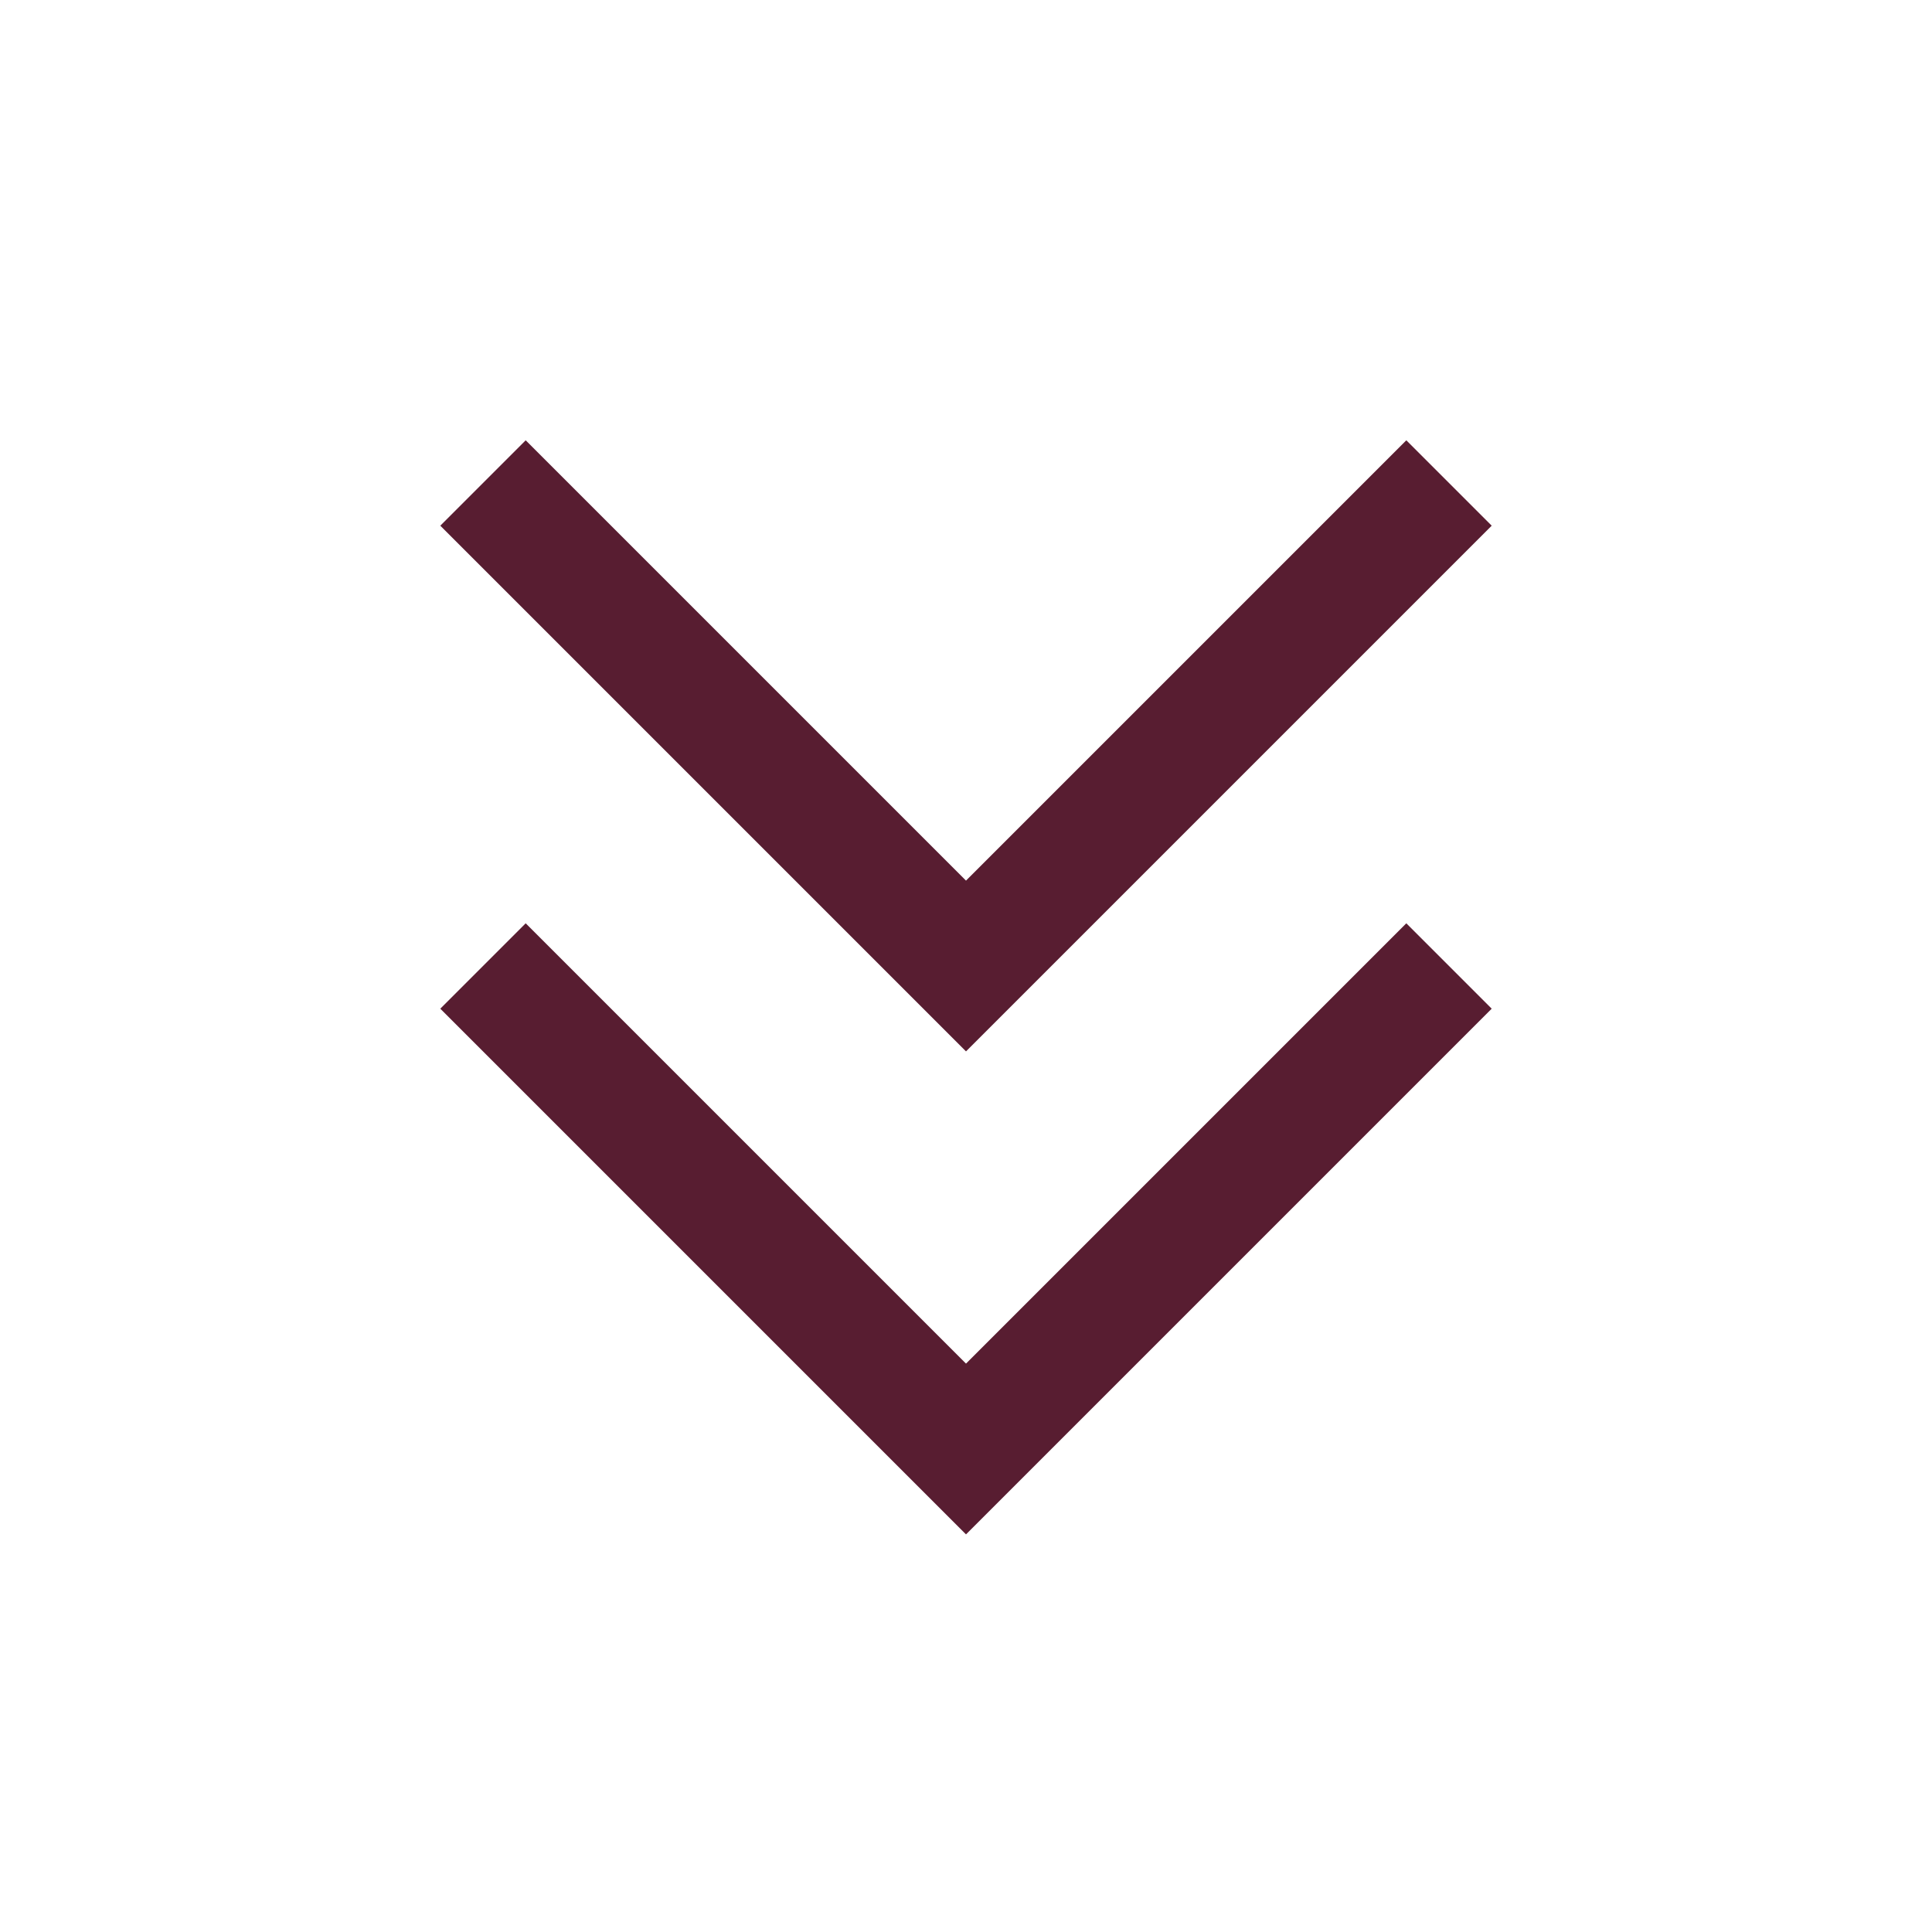
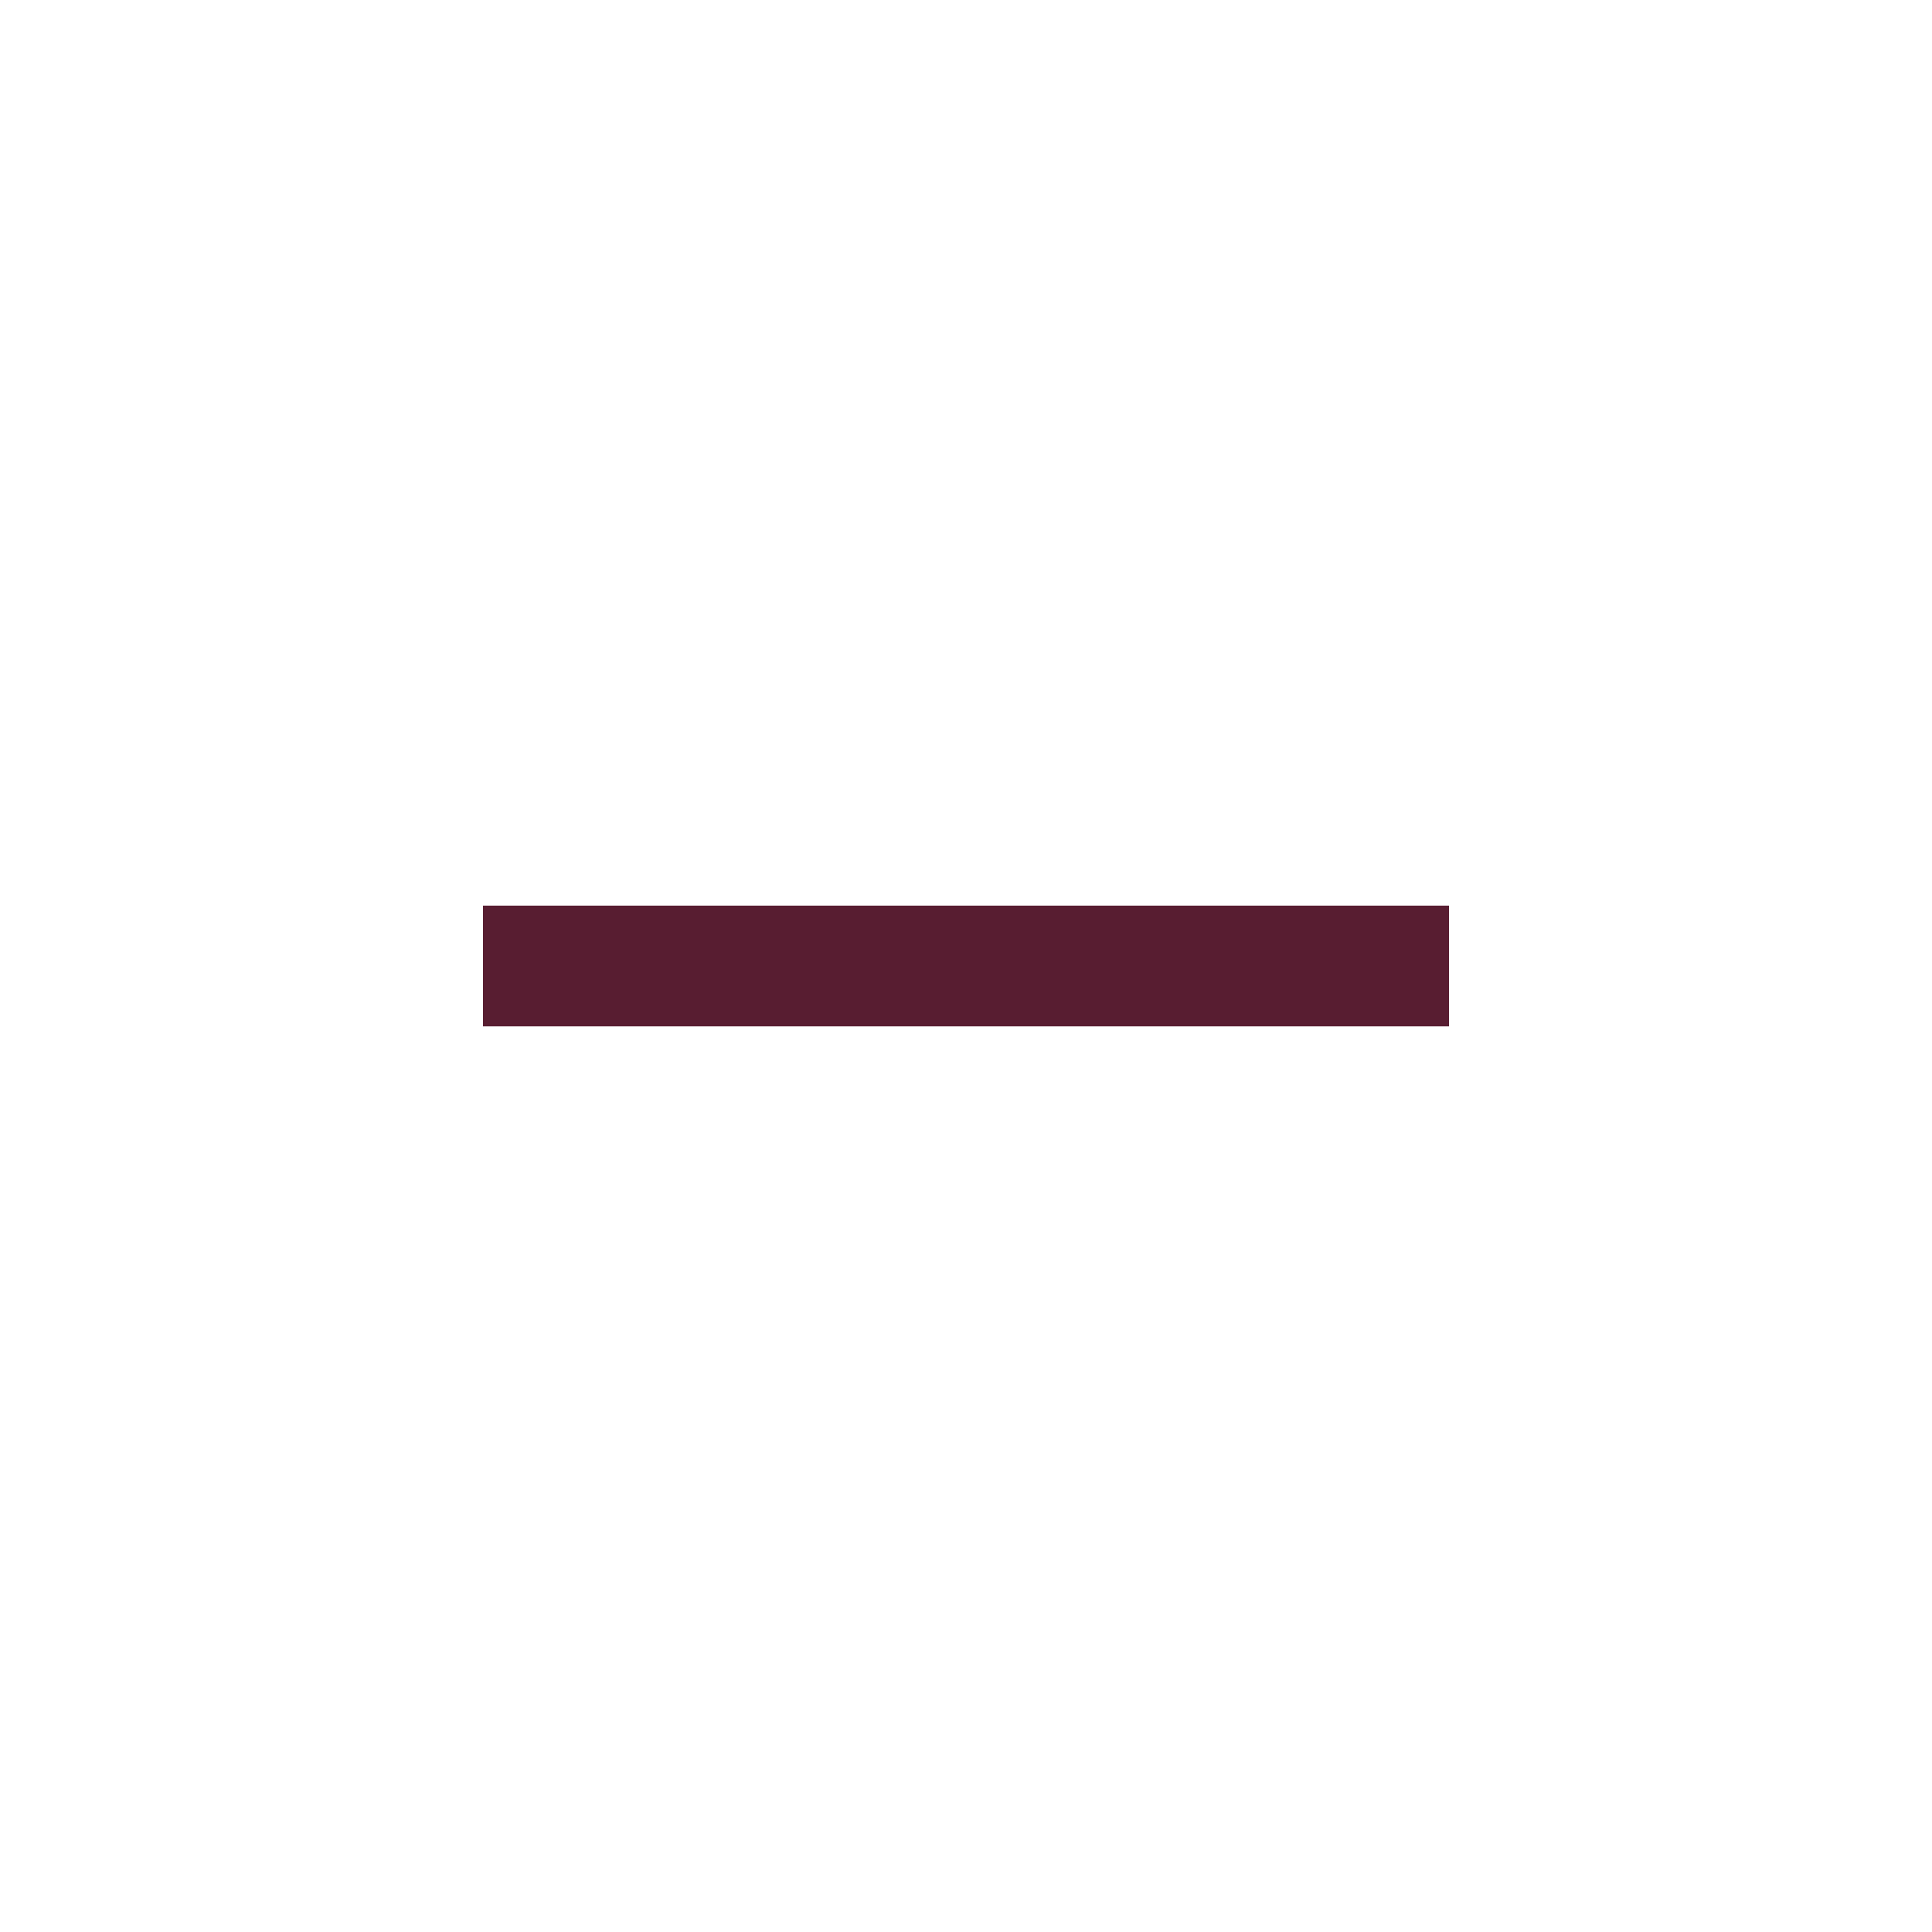
<svg xmlns="http://www.w3.org/2000/svg" width="32" height="32" viewBox="0 0 32 32" fill="none">
-   <path d="M24 16L16 24L8 16" stroke="#581D31" stroke-width="2" />
-   <path d="M24 8L16 16L8 8" stroke="#581D31" stroke-width="2" />
+   <path d="M24 16L8 16" stroke="#581D31" stroke-width="2" />
</svg>